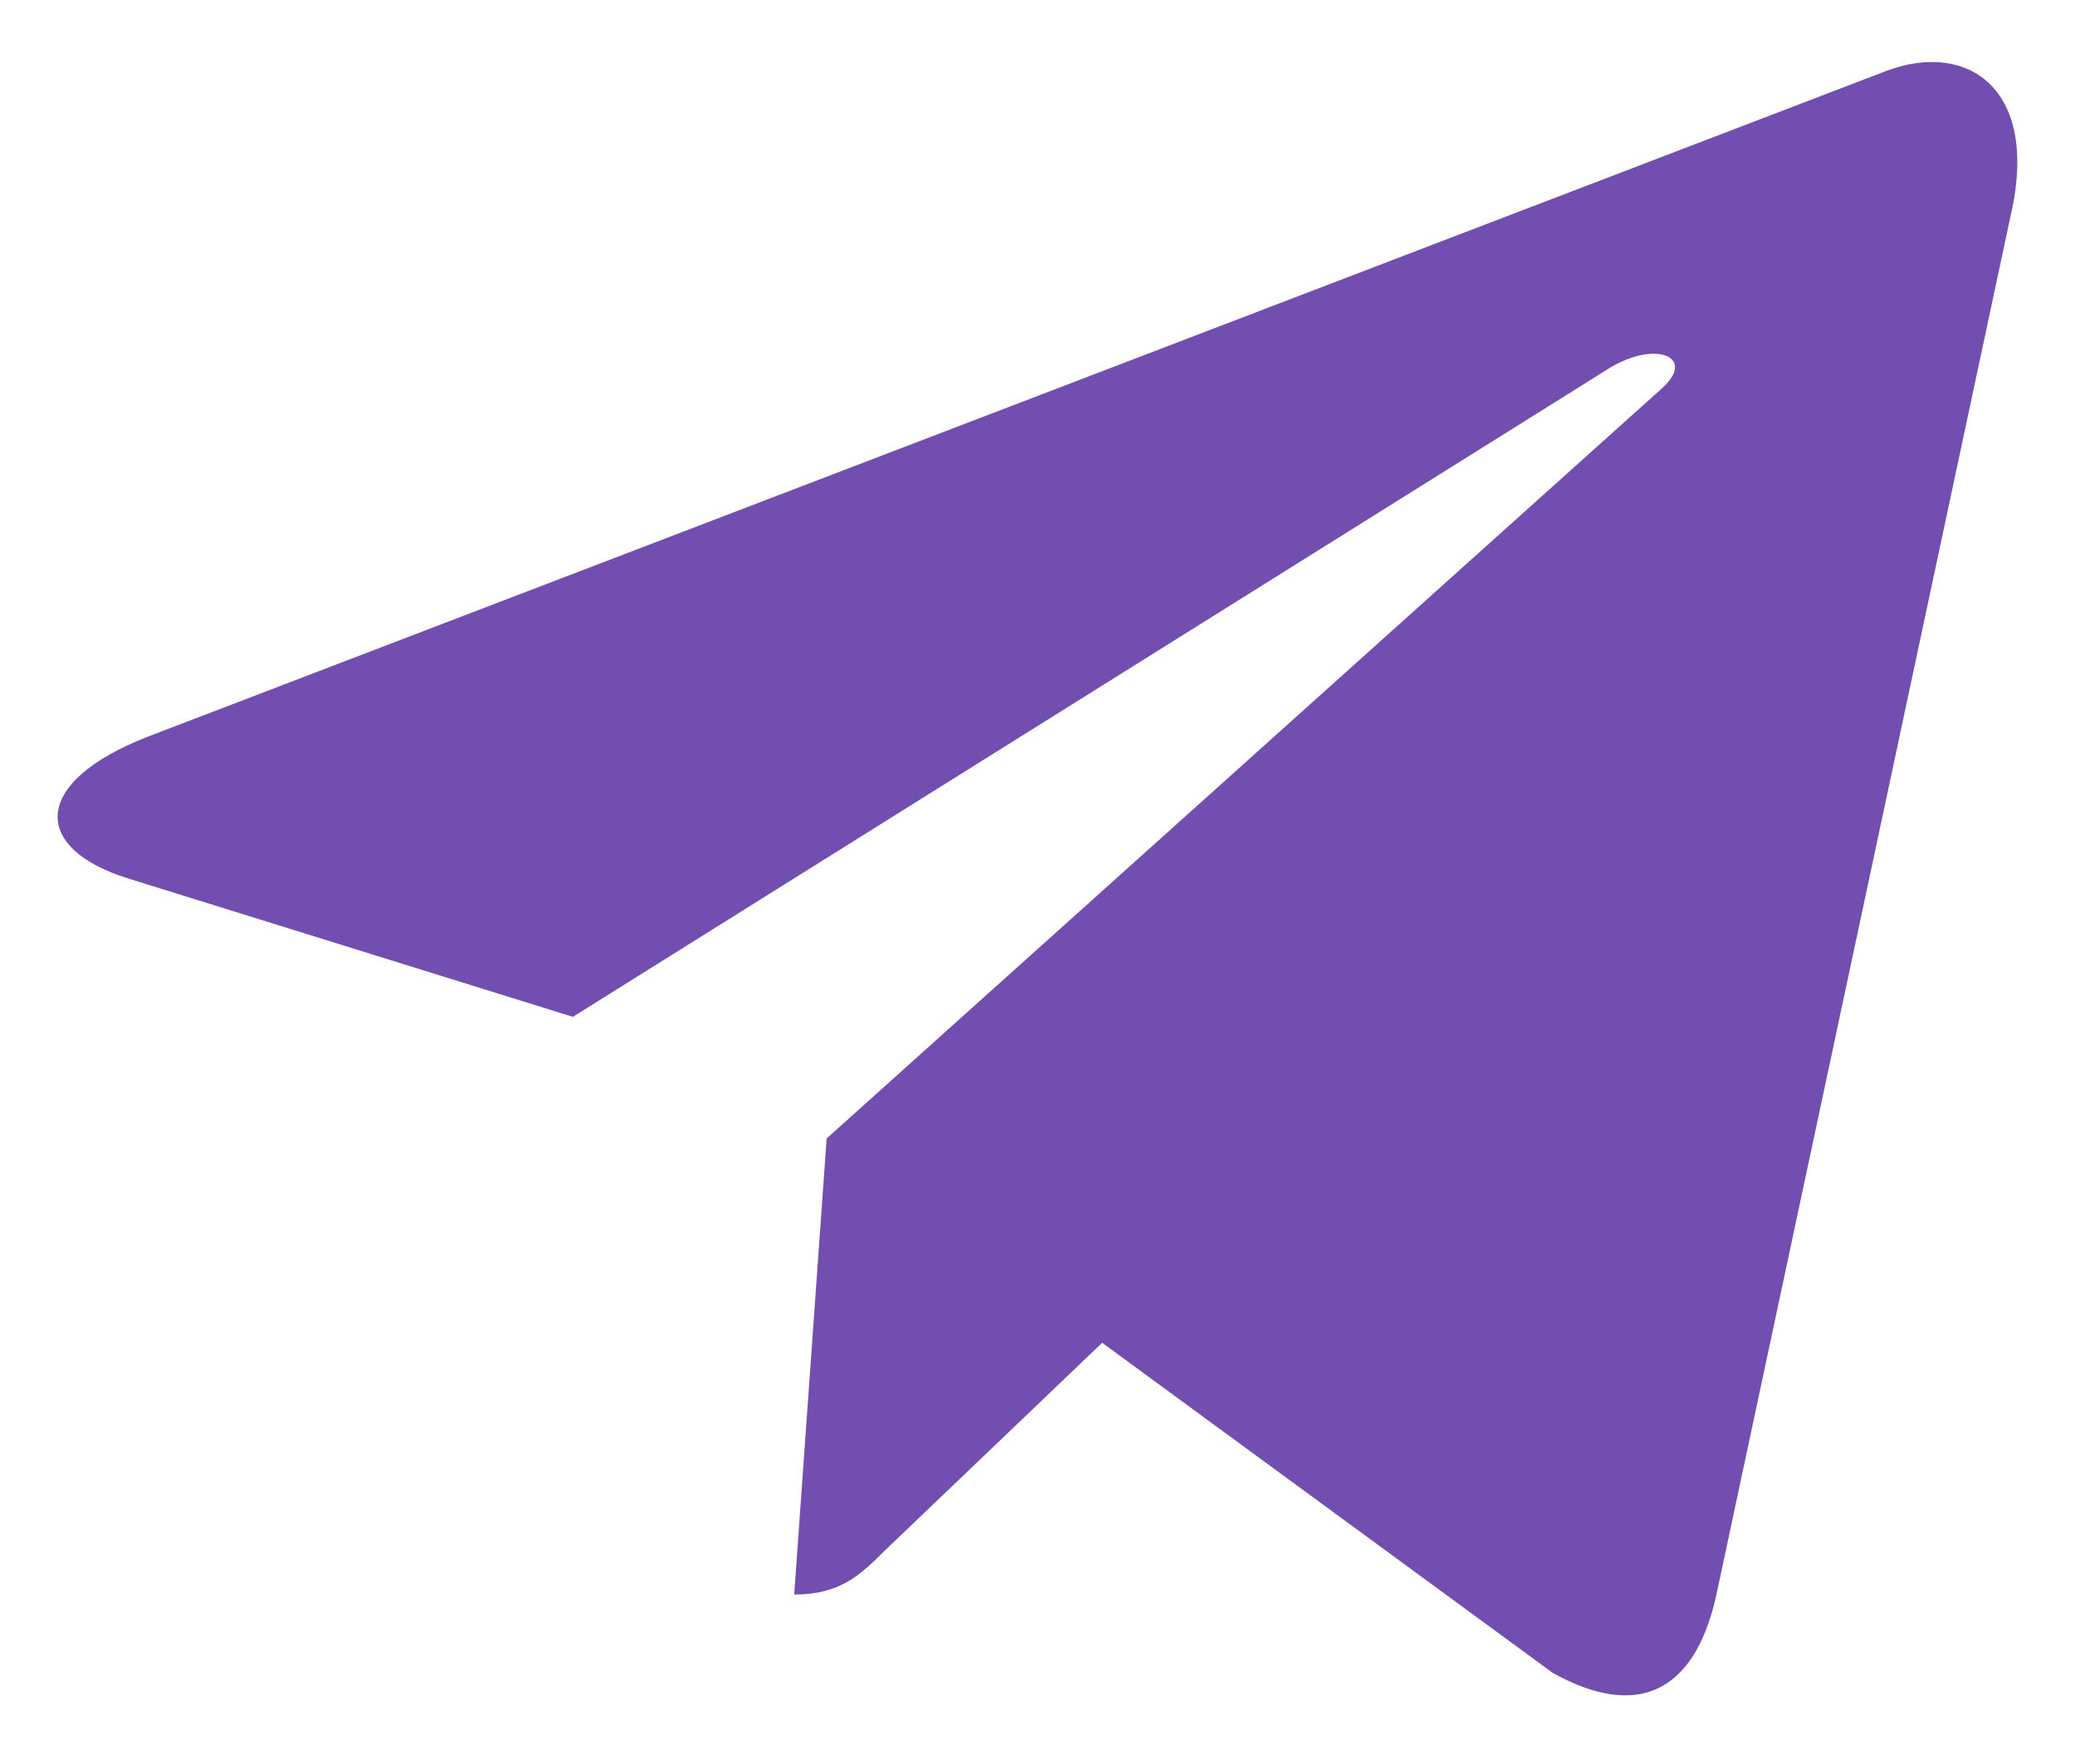
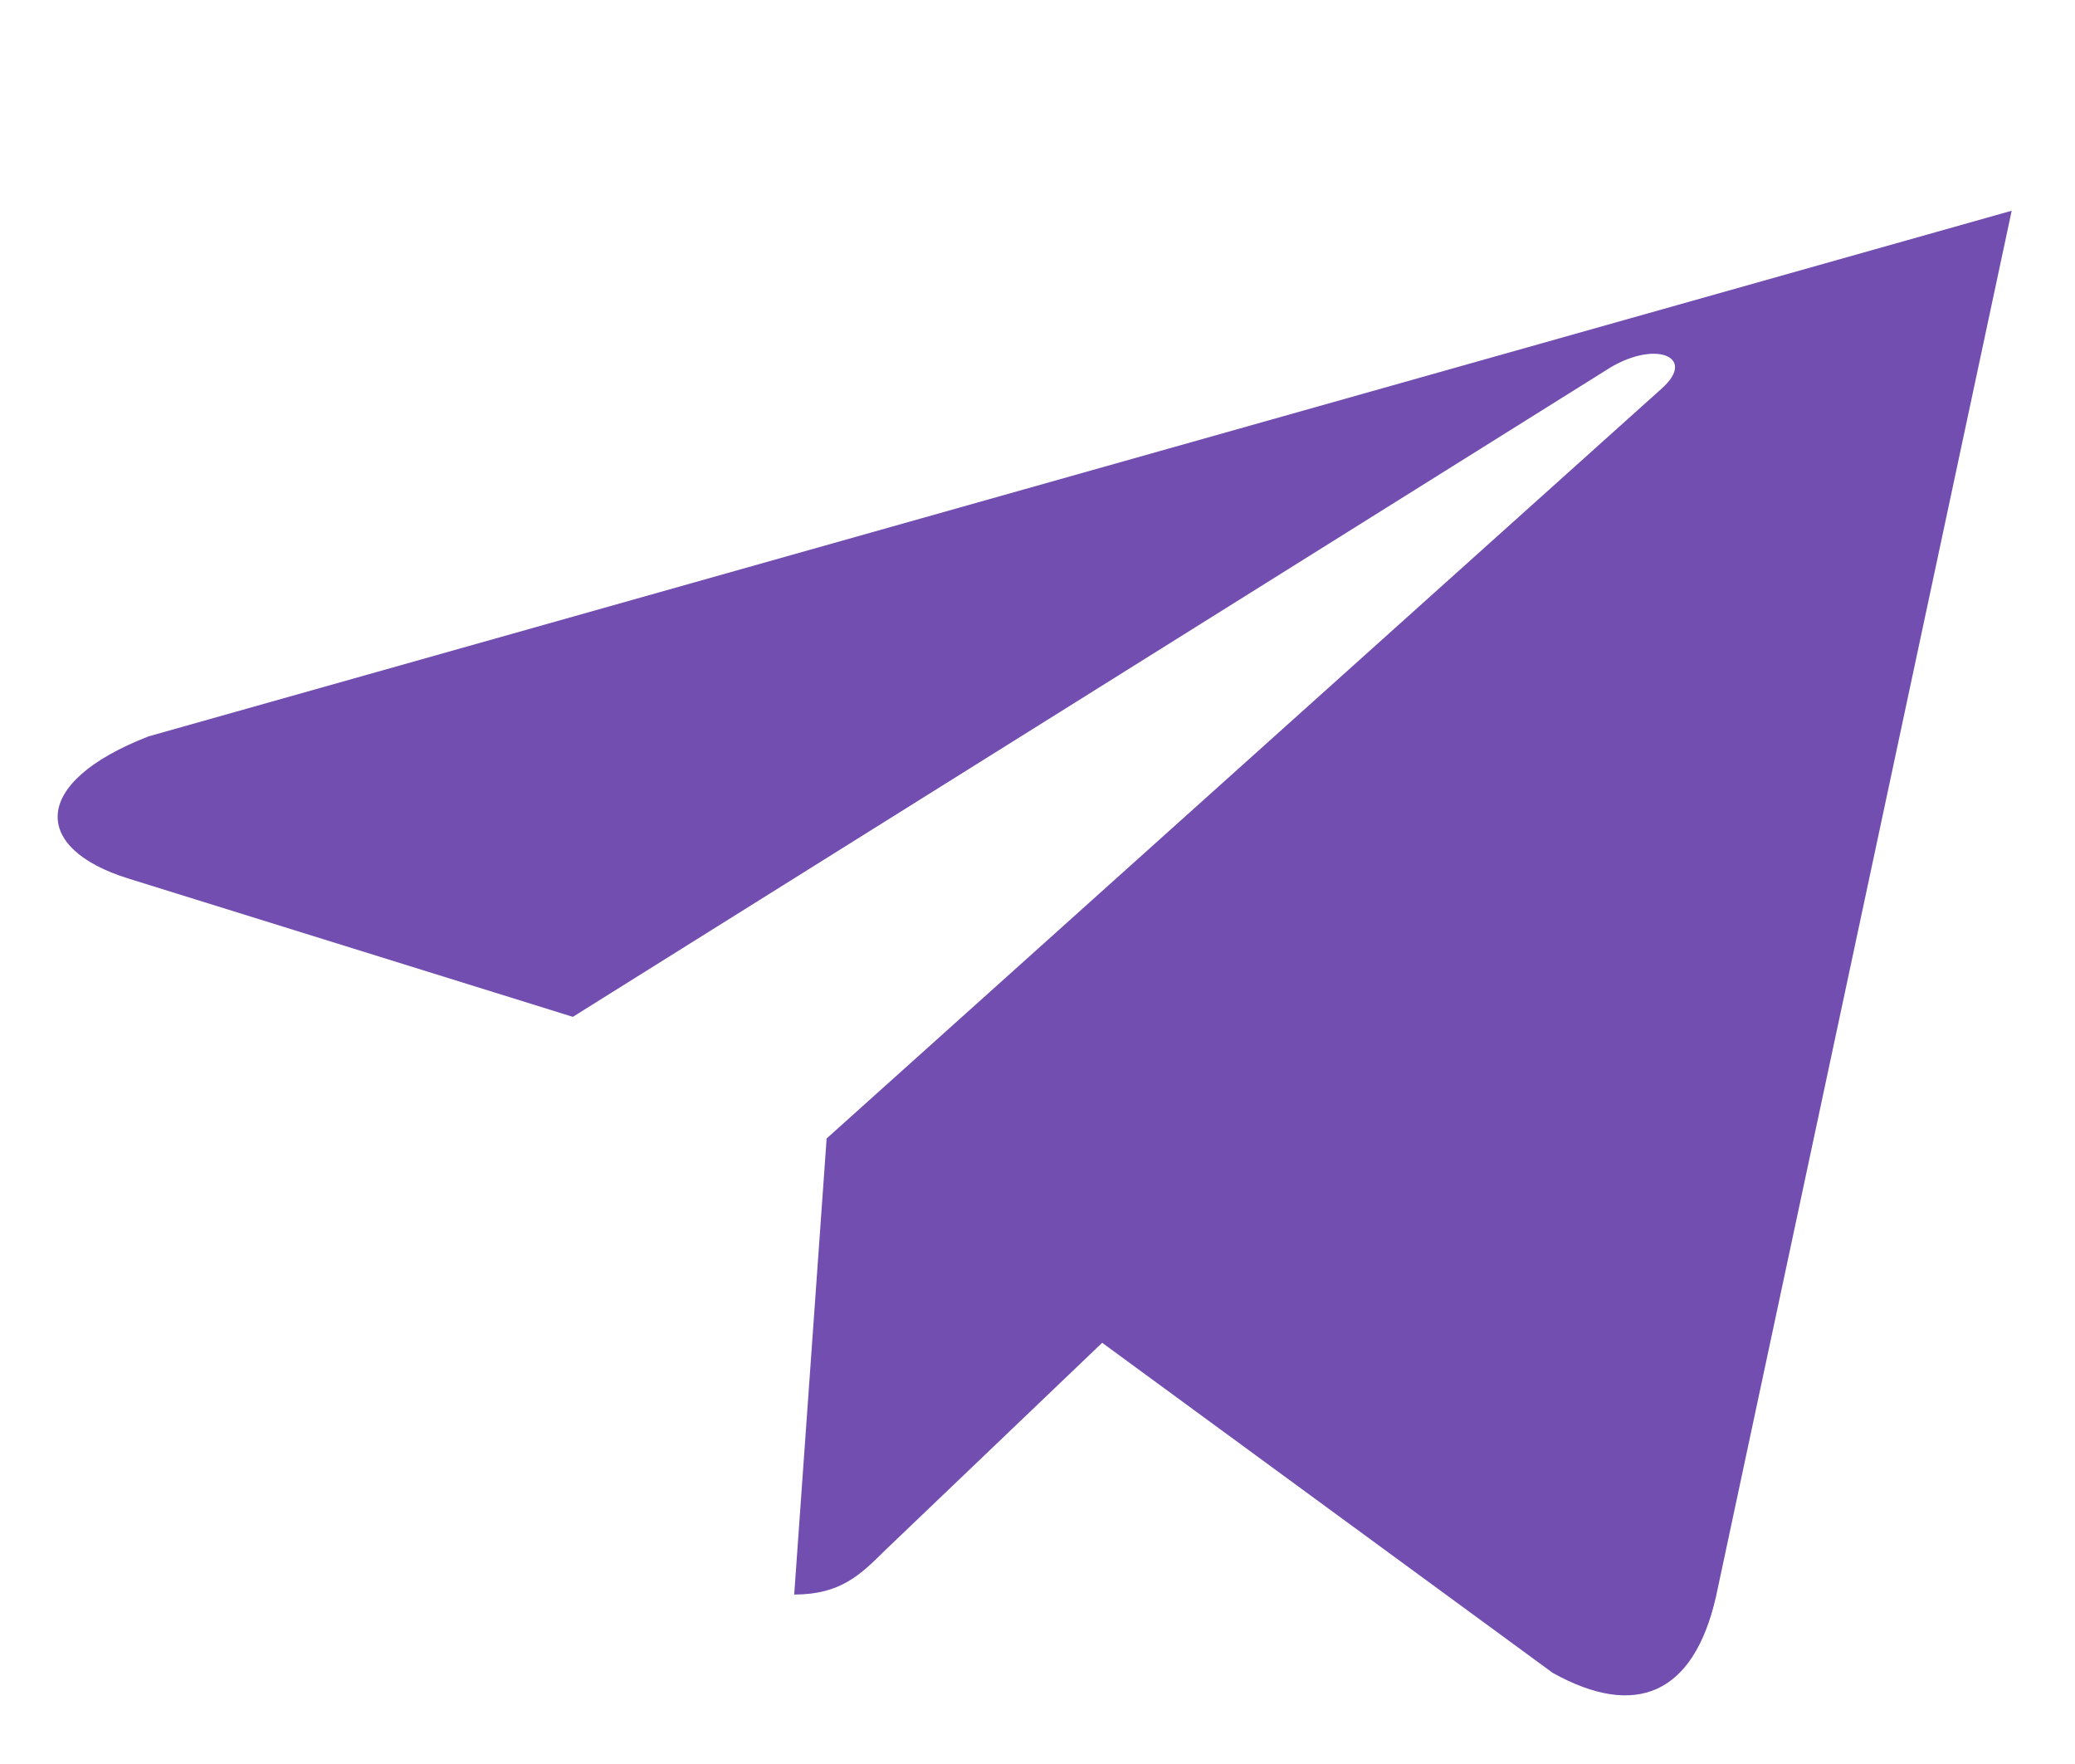
<svg xmlns="http://www.w3.org/2000/svg" width="20" height="17" viewBox="0 0 21 18" fill="none">
-   <path d="M8.348 11.617L8.017 16.271C8.49 16.271 8.695 16.067 8.941 15.823L11.16 13.702L15.758 17.07C16.602 17.54 17.196 17.292 17.424 16.294L20.442 2.151L20.443 2.15C20.71 0.903 19.992 0.416 19.17 0.721L1.428 7.514C0.218 7.984 0.236 8.659 1.223 8.965L5.758 10.376L16.294 3.783C16.79 3.455 17.241 3.636 16.87 3.965L8.348 11.617Z" fill="#734EB1" />
+   <path d="M8.348 11.617L8.017 16.271C8.49 16.271 8.695 16.067 8.941 15.823L11.16 13.702L15.758 17.07C16.602 17.54 17.196 17.292 17.424 16.294L20.442 2.151L20.443 2.15L1.428 7.514C0.218 7.984 0.236 8.659 1.223 8.965L5.758 10.376L16.294 3.783C16.79 3.455 17.241 3.636 16.87 3.965L8.348 11.617Z" fill="#734EB1" />
</svg>